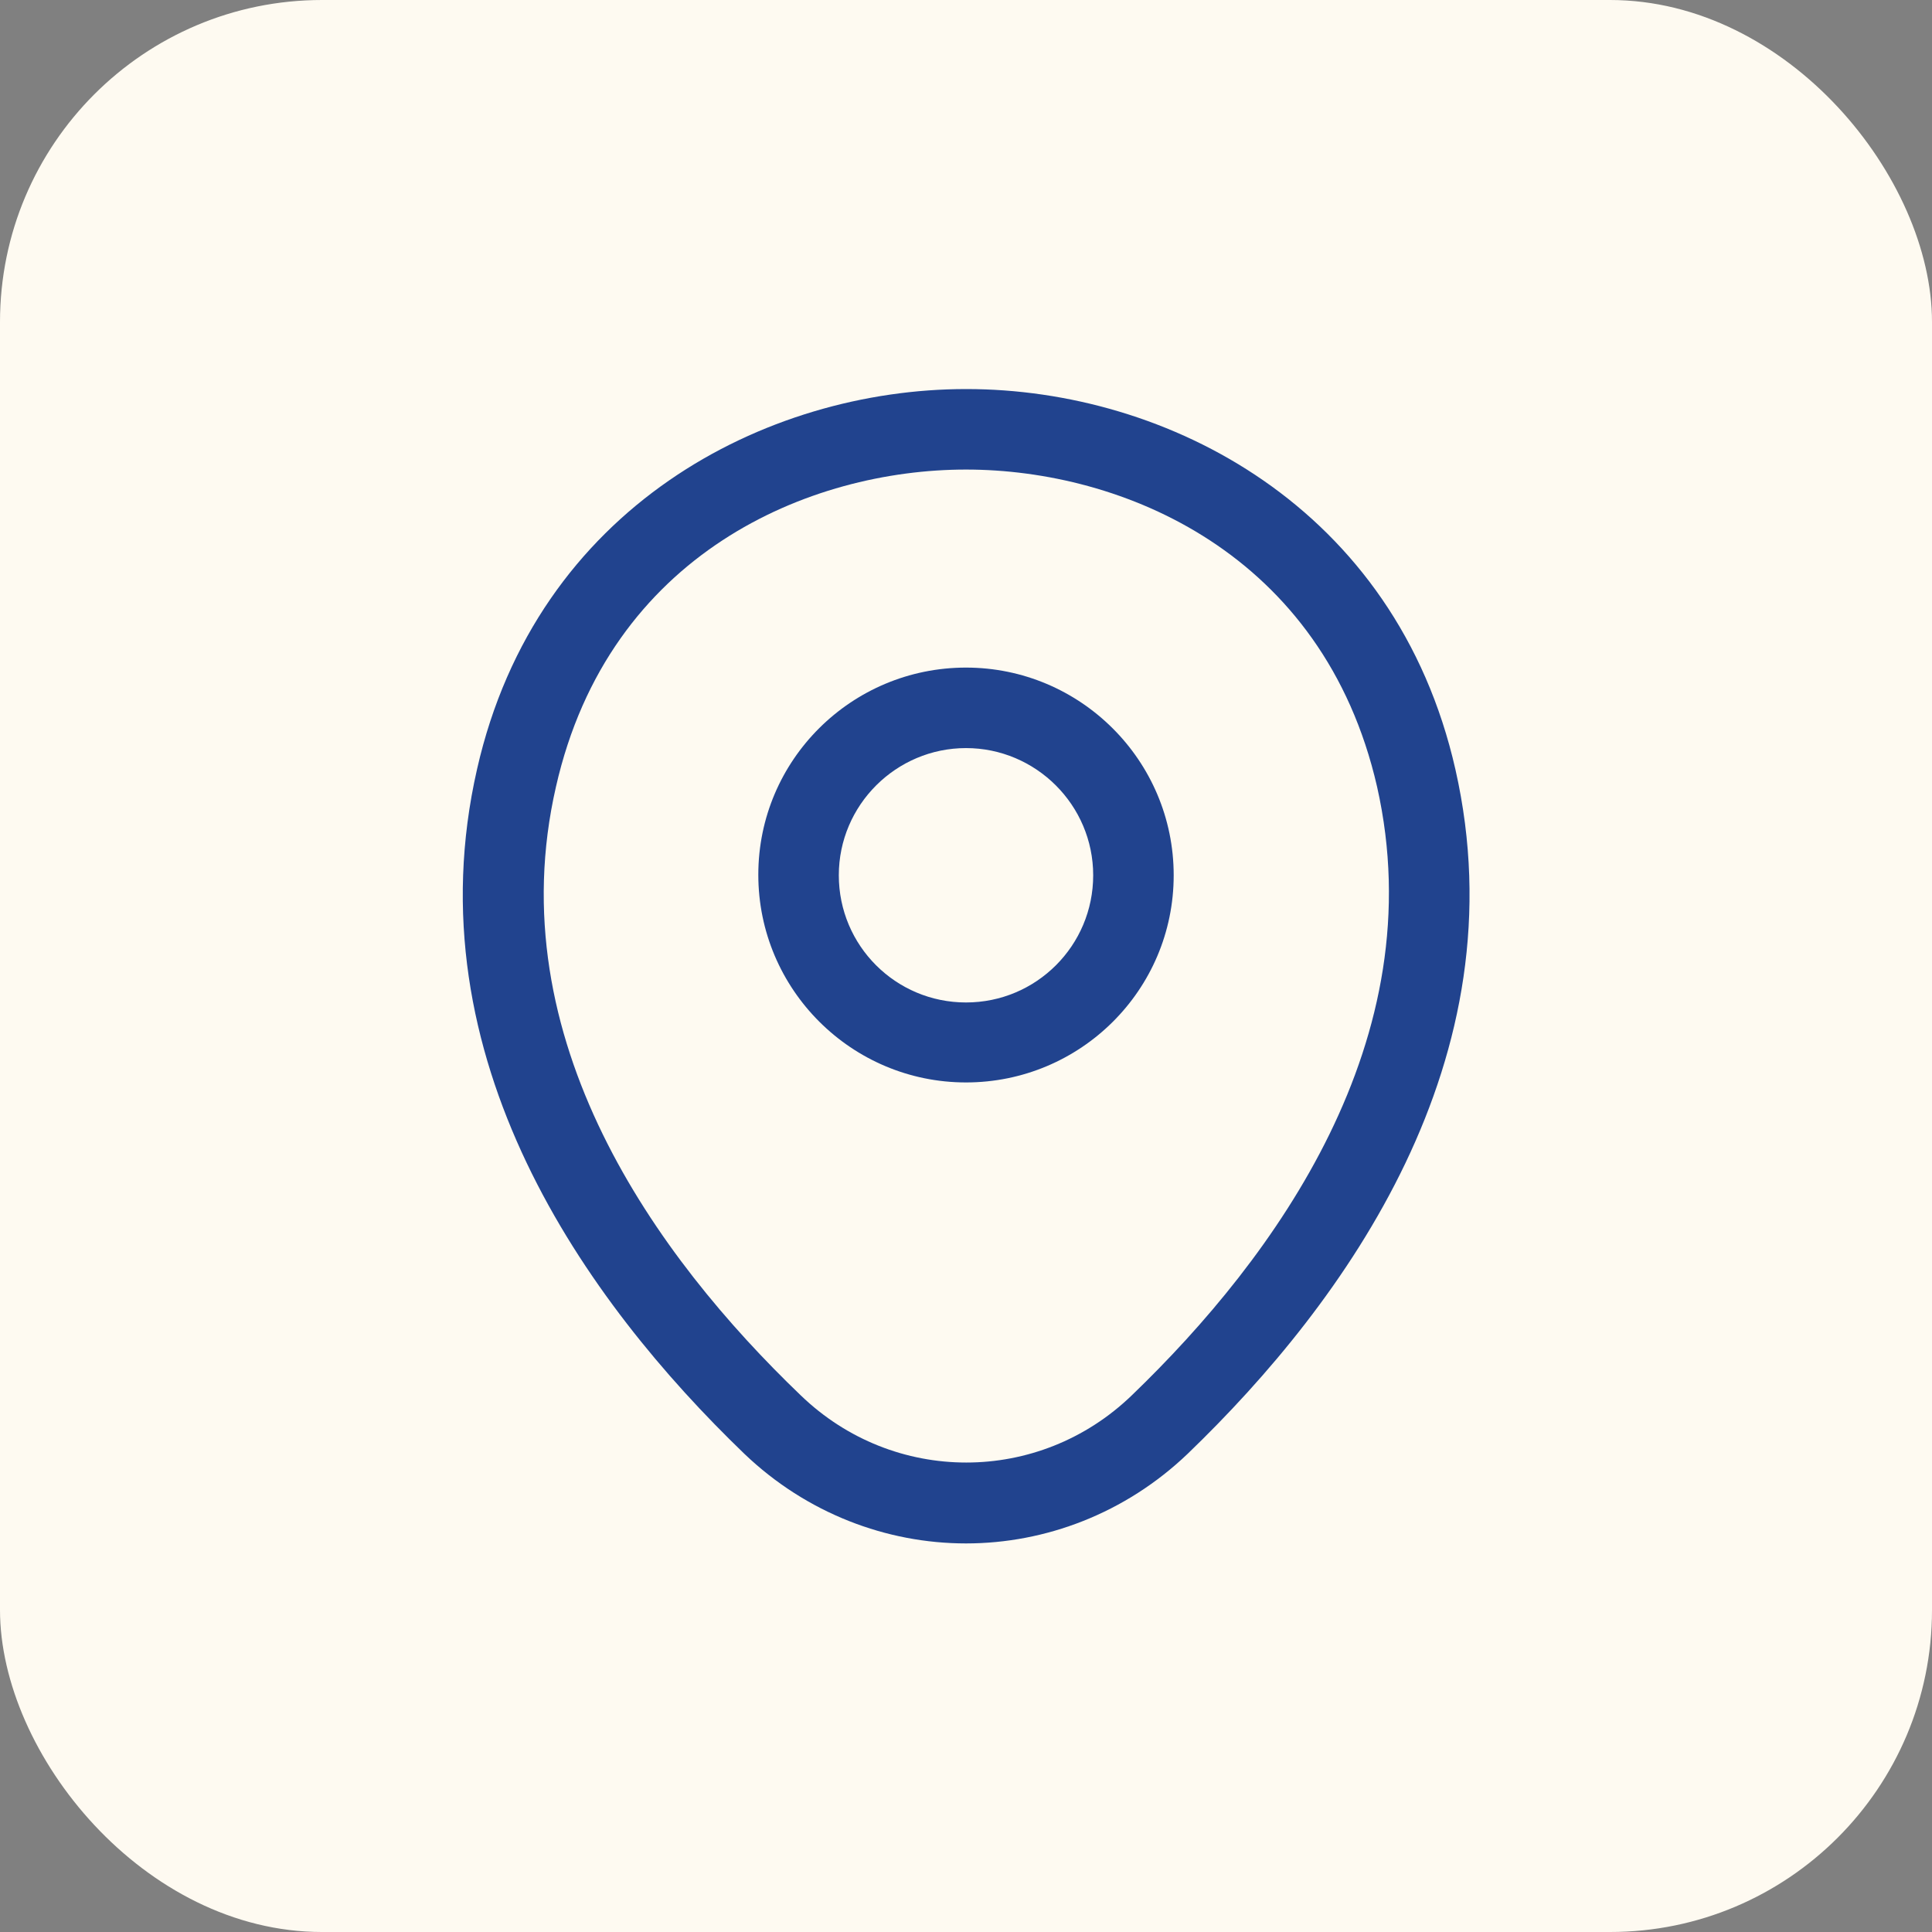
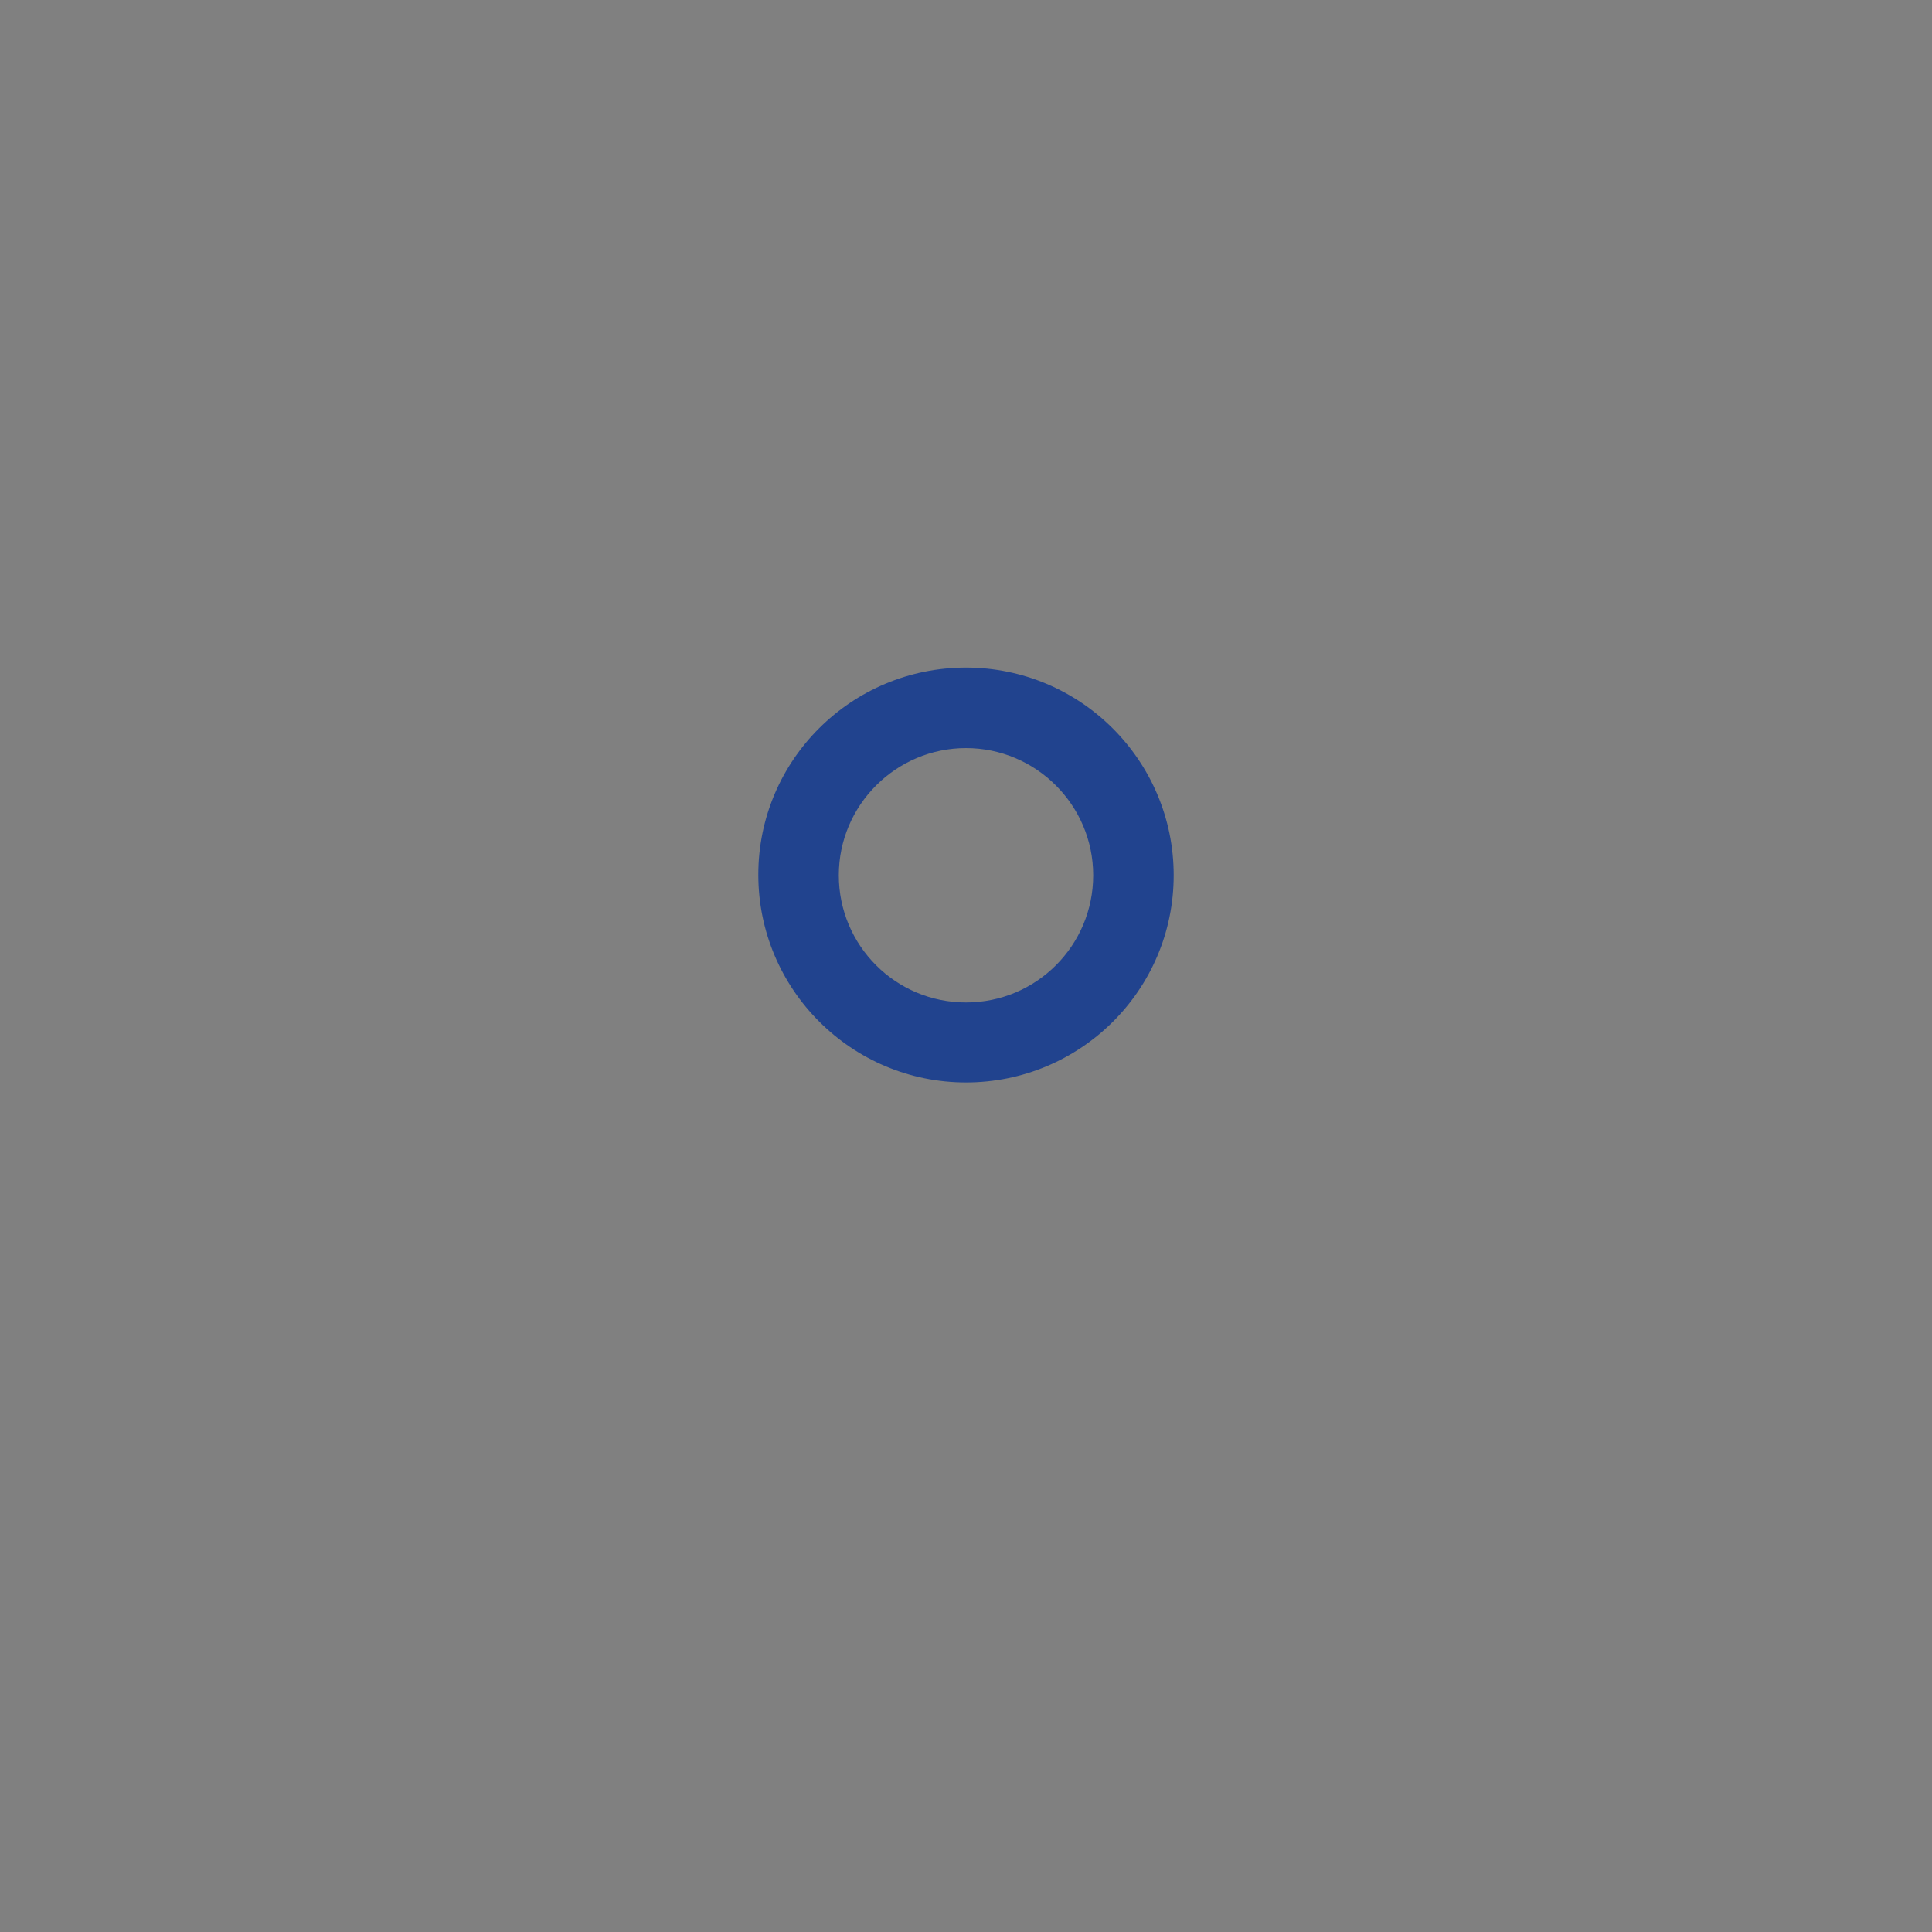
<svg xmlns="http://www.w3.org/2000/svg" width="48" height="48" viewBox="0 0 48 48" fill="none">
  <rect x="0" y="0" width="48" height="48" fill="#808080" stroke="none" />
-   <rect width="48" height="48" rx="8" fill="#FEFAF1" />
  <path d="M24 26.893C21.16 26.893 18.84 24.586 18.84 21.733C18.84 18.879 21.16 16.586 24 16.586C26.84 16.586 29.16 18.893 29.16 21.746C29.16 24.599 26.84 26.893 24 26.893ZM24 18.586C22.267 18.586 20.84 19.999 20.84 21.746C20.84 23.493 22.253 24.906 24 24.906C25.747 24.906 27.16 23.493 27.16 21.746C27.16 19.999 25.733 18.586 24 18.586Z" fill="#21438E" />
-   <path d="M24 38.346C22.027 38.346 20.04 37.599 18.493 36.119C14.56 32.333 10.213 26.293 11.853 19.106C13.333 12.586 19.027 9.666 24 9.666C24 9.666 24 9.666 24.013 9.666C28.987 9.666 34.68 12.586 36.16 19.119C37.787 26.306 33.44 32.333 29.507 36.119C27.96 37.599 25.973 38.346 24 38.346ZM24 11.666C20.12 11.666 15.133 13.733 13.813 19.546C12.373 25.826 16.32 31.239 19.893 34.666C22.2 36.893 25.813 36.893 28.12 34.666C31.68 31.239 35.627 25.826 34.213 19.546C32.88 13.733 27.88 11.666 24 11.666Z" fill="#21438E" />
</svg>